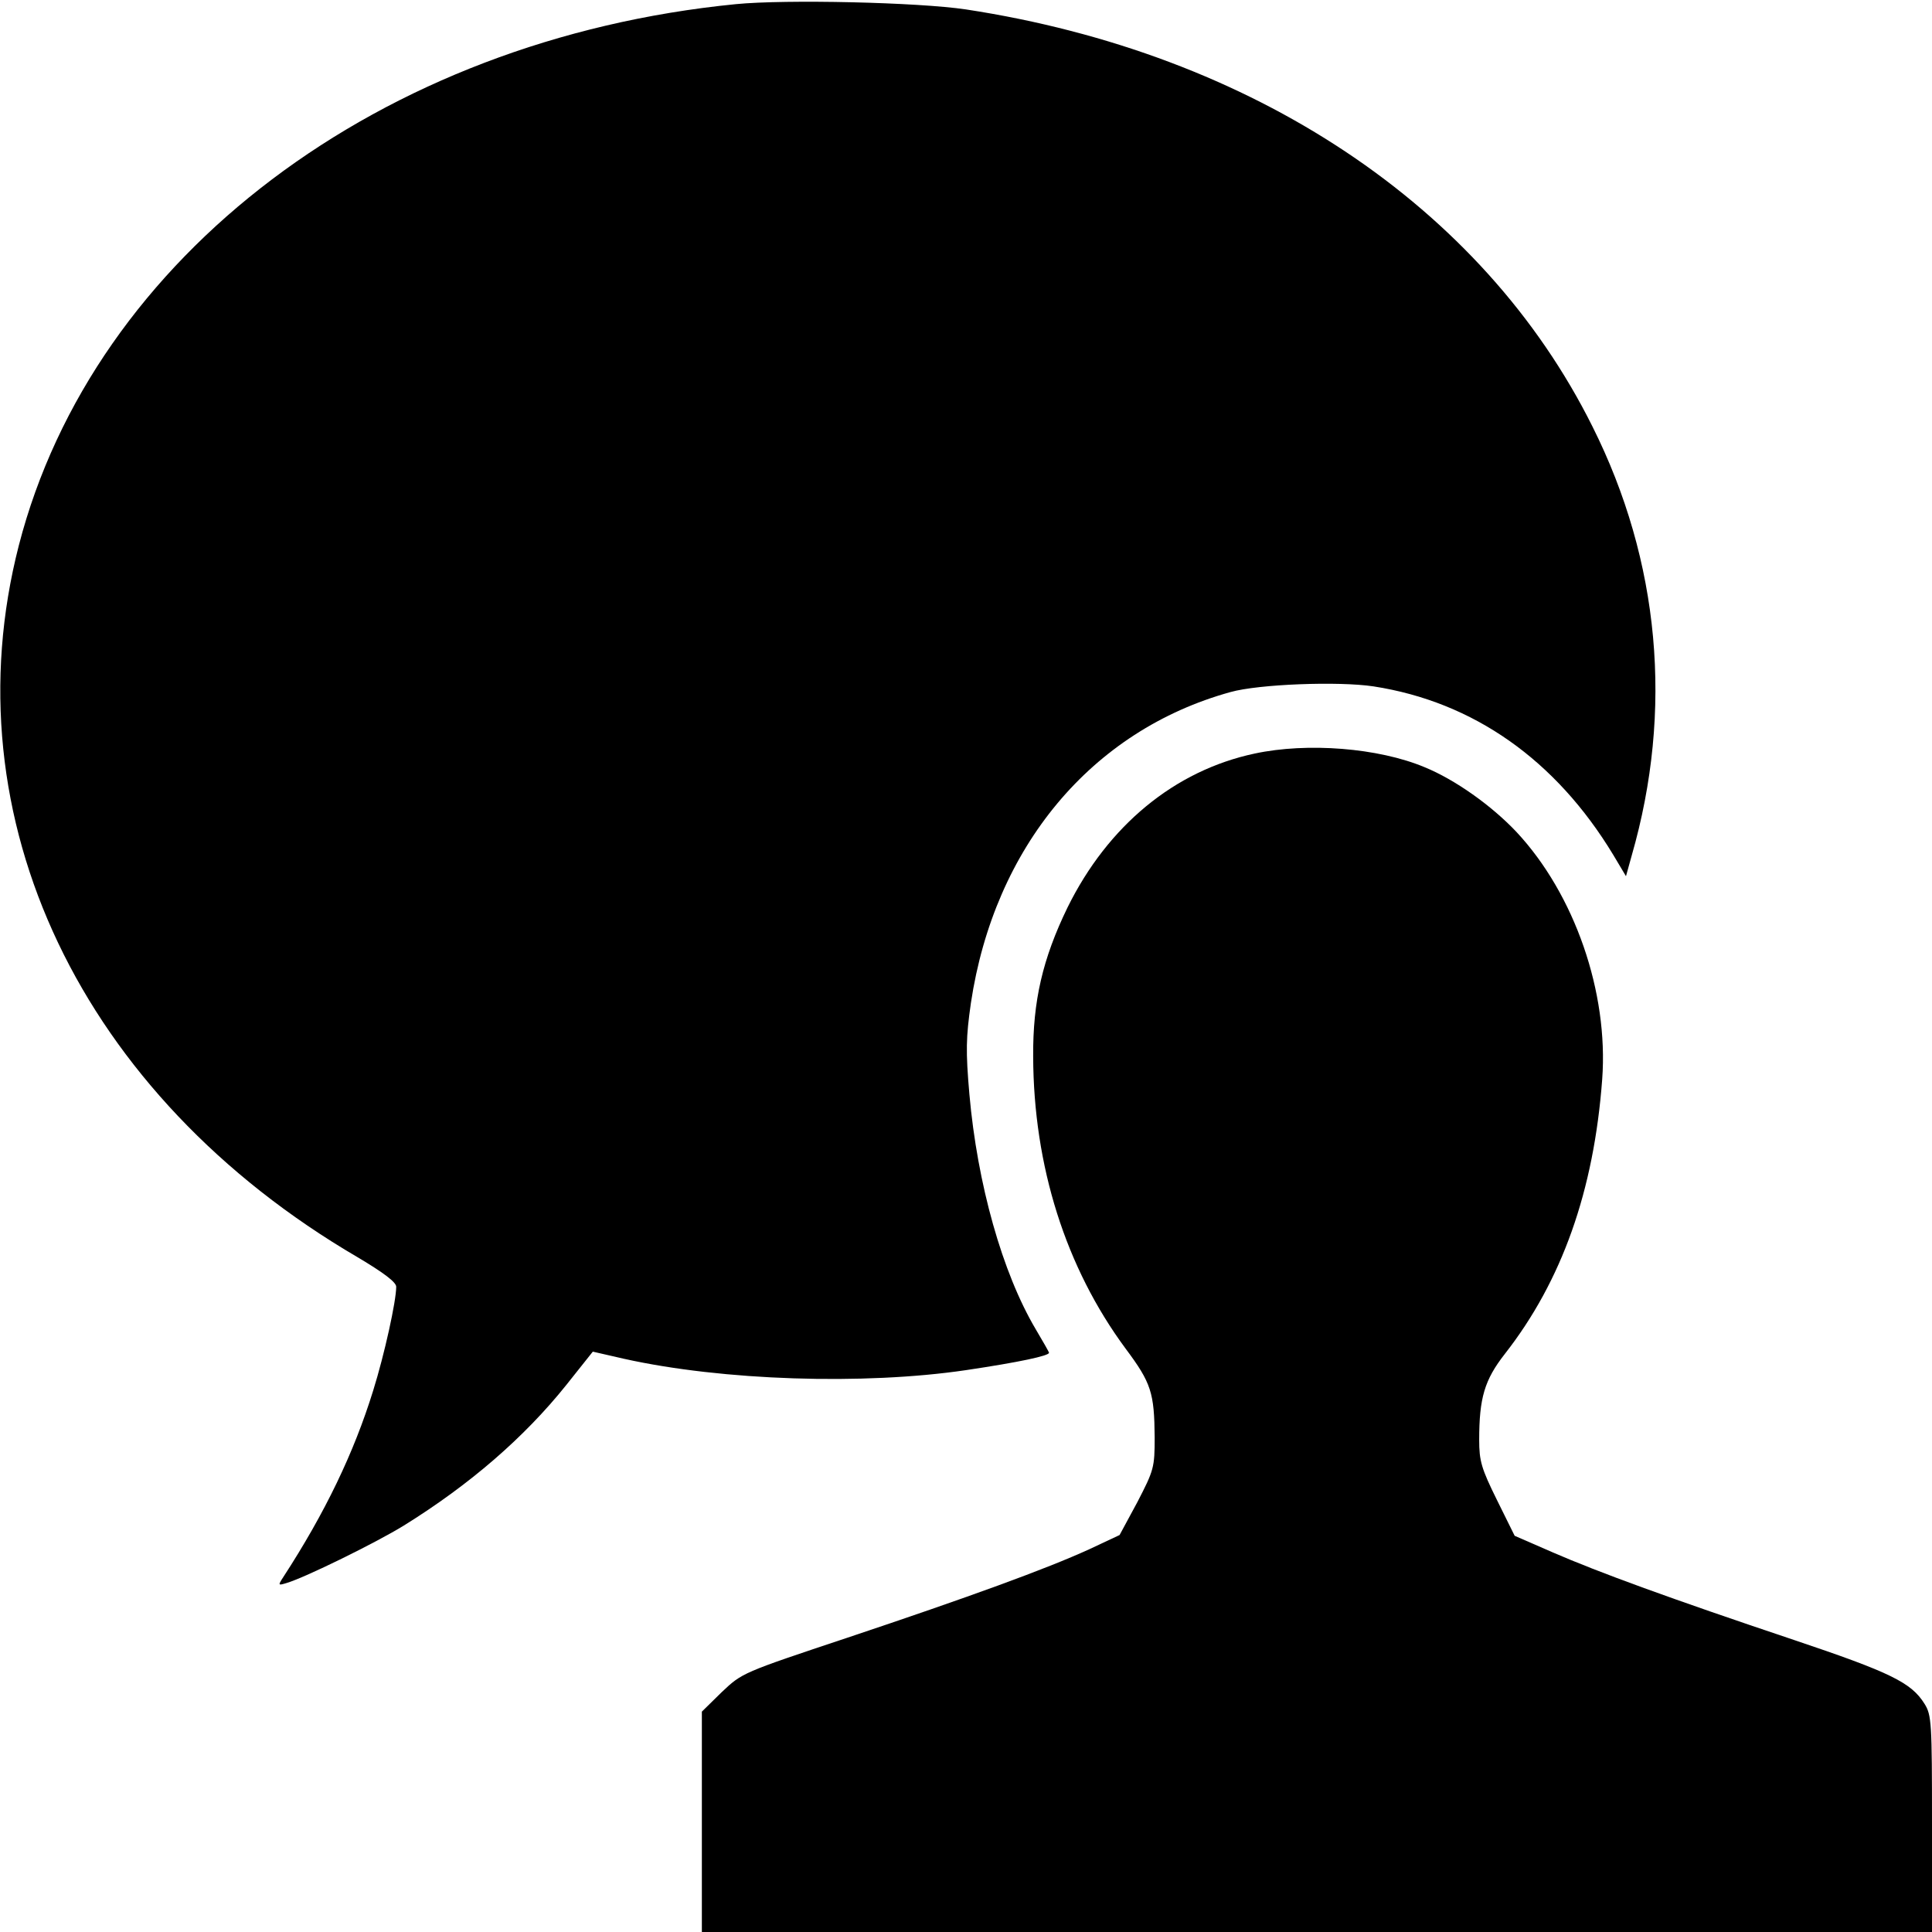
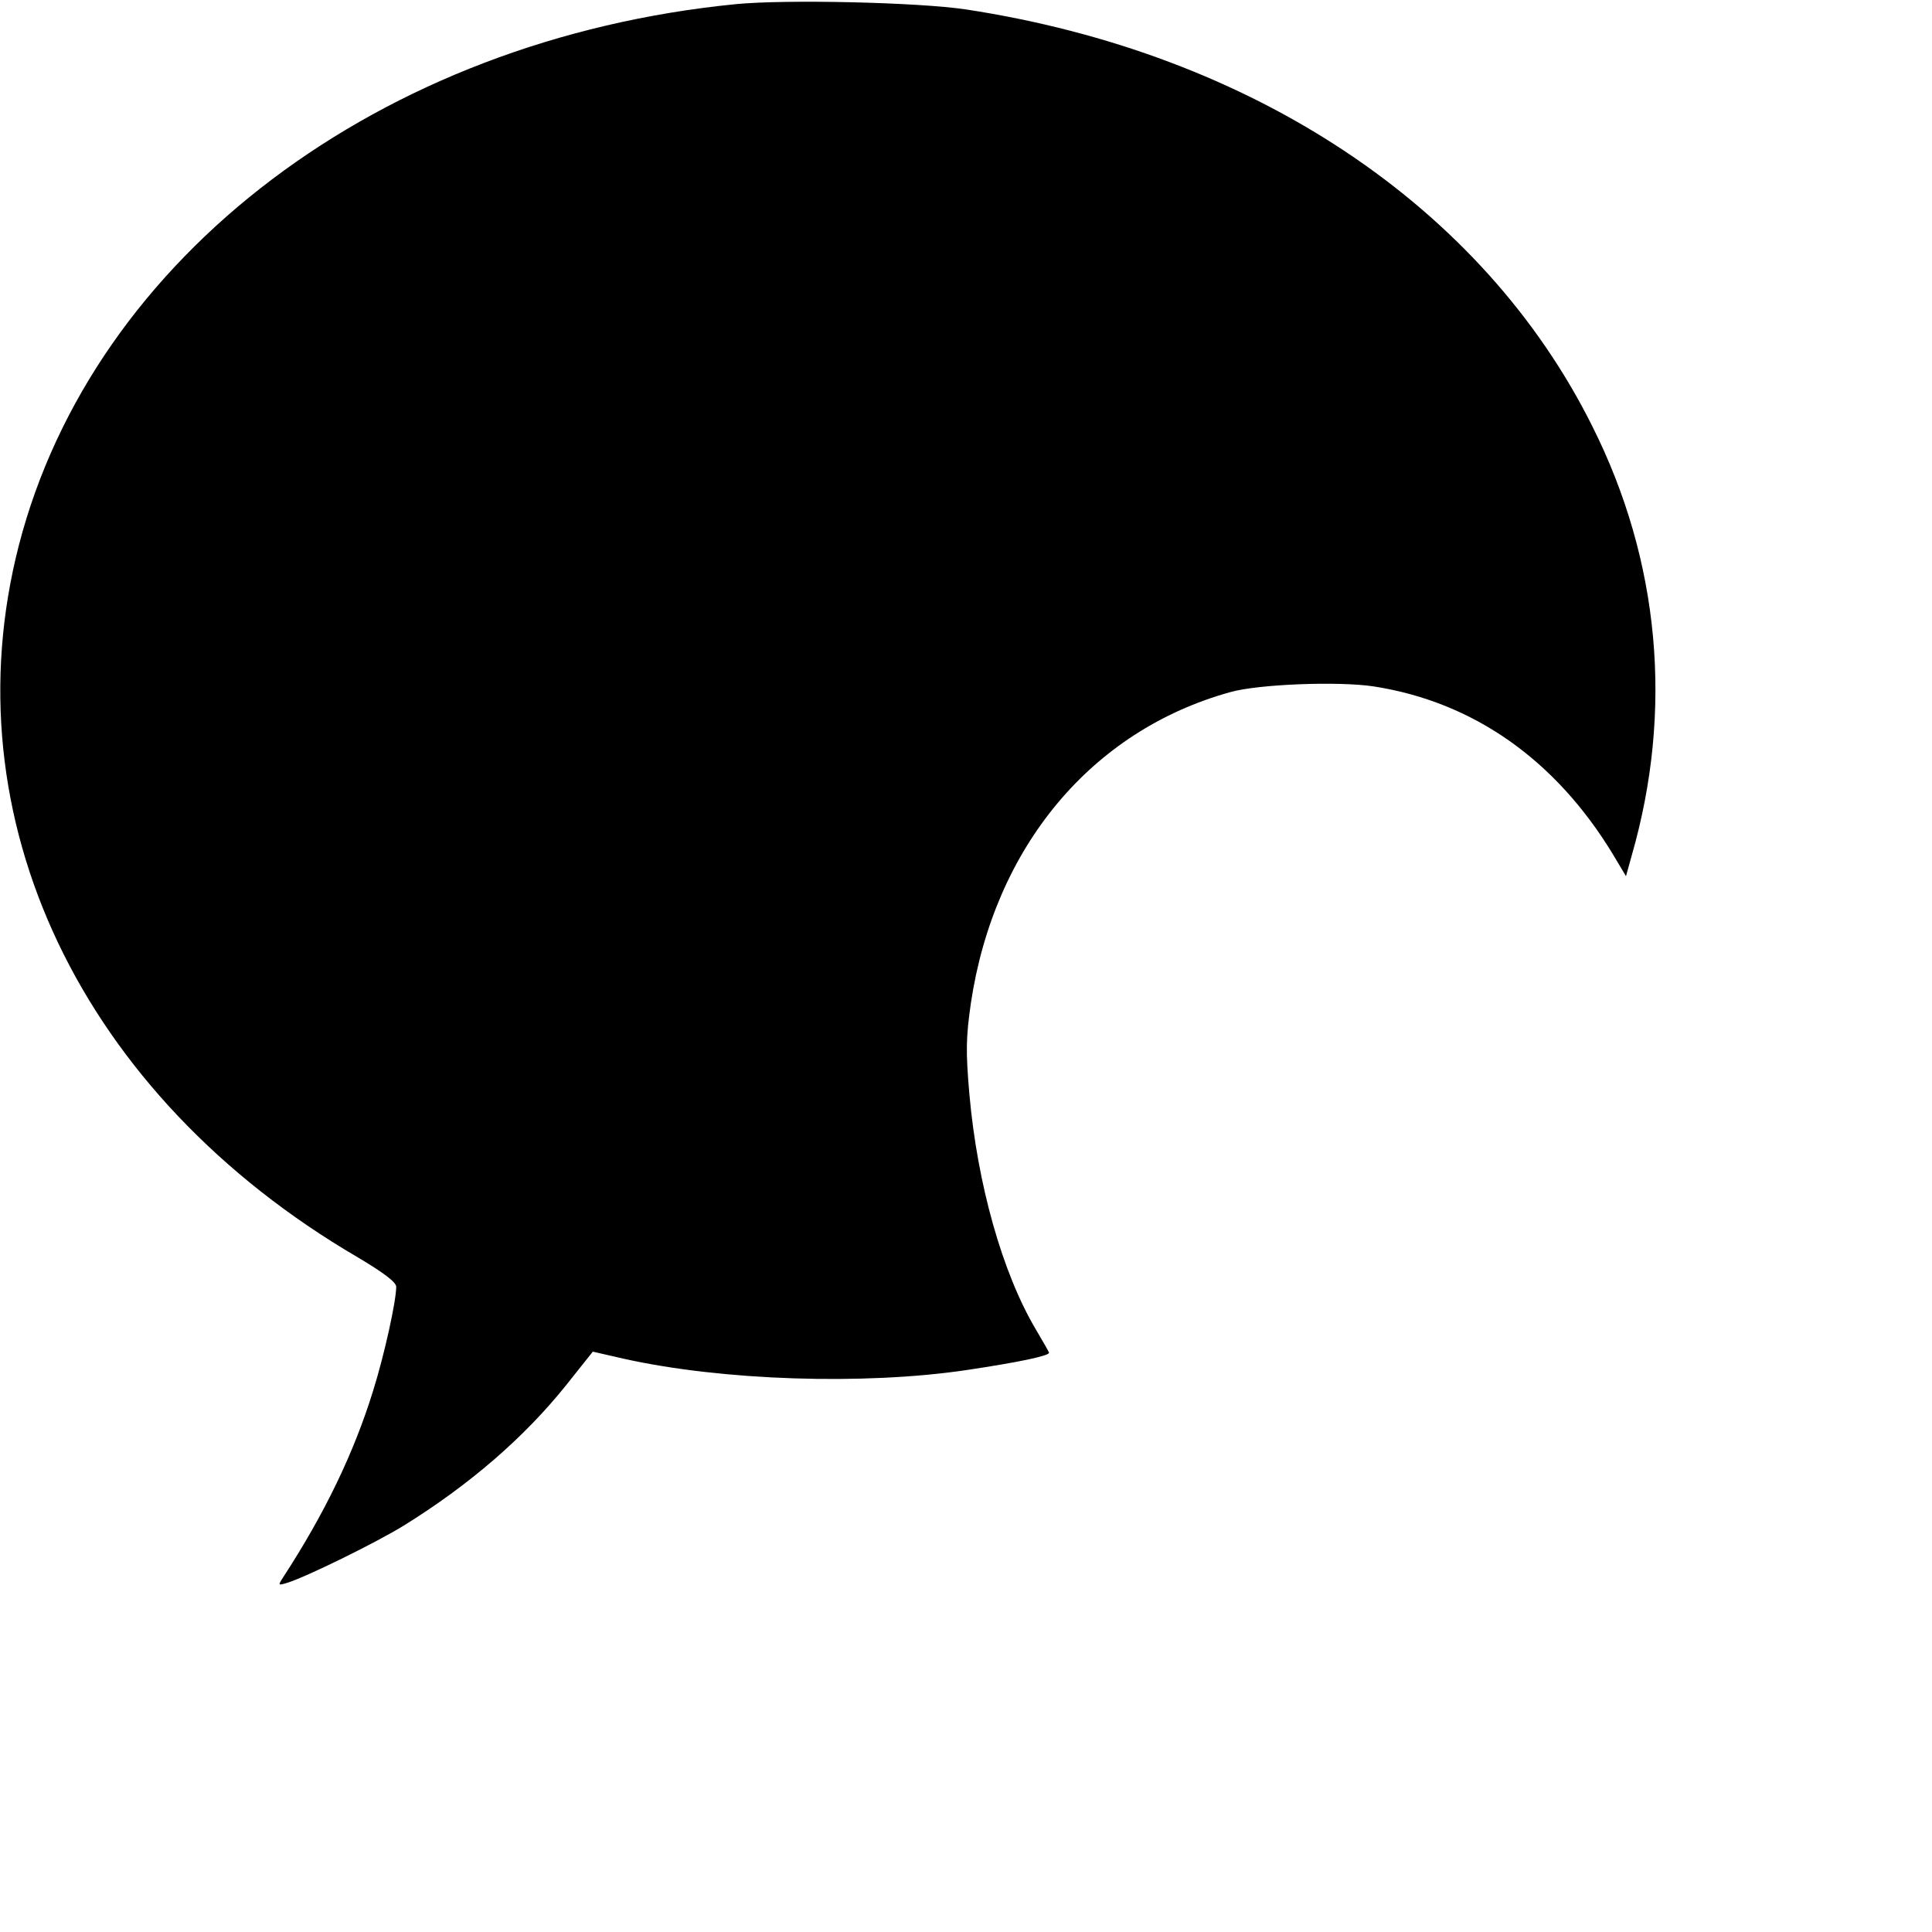
<svg xmlns="http://www.w3.org/2000/svg" version="1.0" width="512pt" height="512pt" viewBox="0 0 512 512" preserveAspectRatio="xMidYMid meet">
  <g transform="translate(0,512) scale(0.1,-0.1)" fill="#000000" stroke="none">
    <path d="M1950 5109 c-942 -93 -1702 -667 -1900 -1434 -186 -723 164 -1458 898 -1887 69 -41 102 -66 102 -78 0 -38 -31 -179 -61 -275 -51 -165 -128 -325 -238 -494 -15 -23 -14 -23 9 -16 50 15 237 107 310 152 174 108 319 233 431 373 l70 88 83 -19 c261 -58 635 -70 906 -30 141 21 220 38 220 46 0 2 -16 30 -35 62 -89 150 -155 386 -176 623 -10 115 -9 151 4 242 62 413 319 722 688 824 75 21 286 29 379 15 265 -41 483 -195 635 -446 l34 -57 15 54 c111 385 75 781 -104 1138 -291 584 -900 989 -1660 1105 -127 19 -478 27 -610 14z" />
-     <path d="M3325 3123 c-212 -45 -389 -191 -496 -408 -66 -136 -92 -248 -91 -395 1 -290 86 -559 245 -774 68 -91 76 -117 77 -235 0 -80 -2 -87 -46 -172 l-47 -87 -81 -38 c-114 -52 -317 -126 -640 -234 -279 -93 -279 -93 -333 -144 l-53 -52 0 -292 0 -292 1630 0 1630 0 0 286 c0 269 -1 289 -20 319 -35 56 -90 83 -346 169 -328 110 -517 179 -639 232 l-101 44 -47 95 c-41 83 -47 103 -47 159 0 111 14 159 68 228 151 193 236 432 258 728 17 230 -73 490 -227 655 -66 70 -163 139 -244 172 -122 51 -310 66 -450 36z" />
  </g>
</svg>